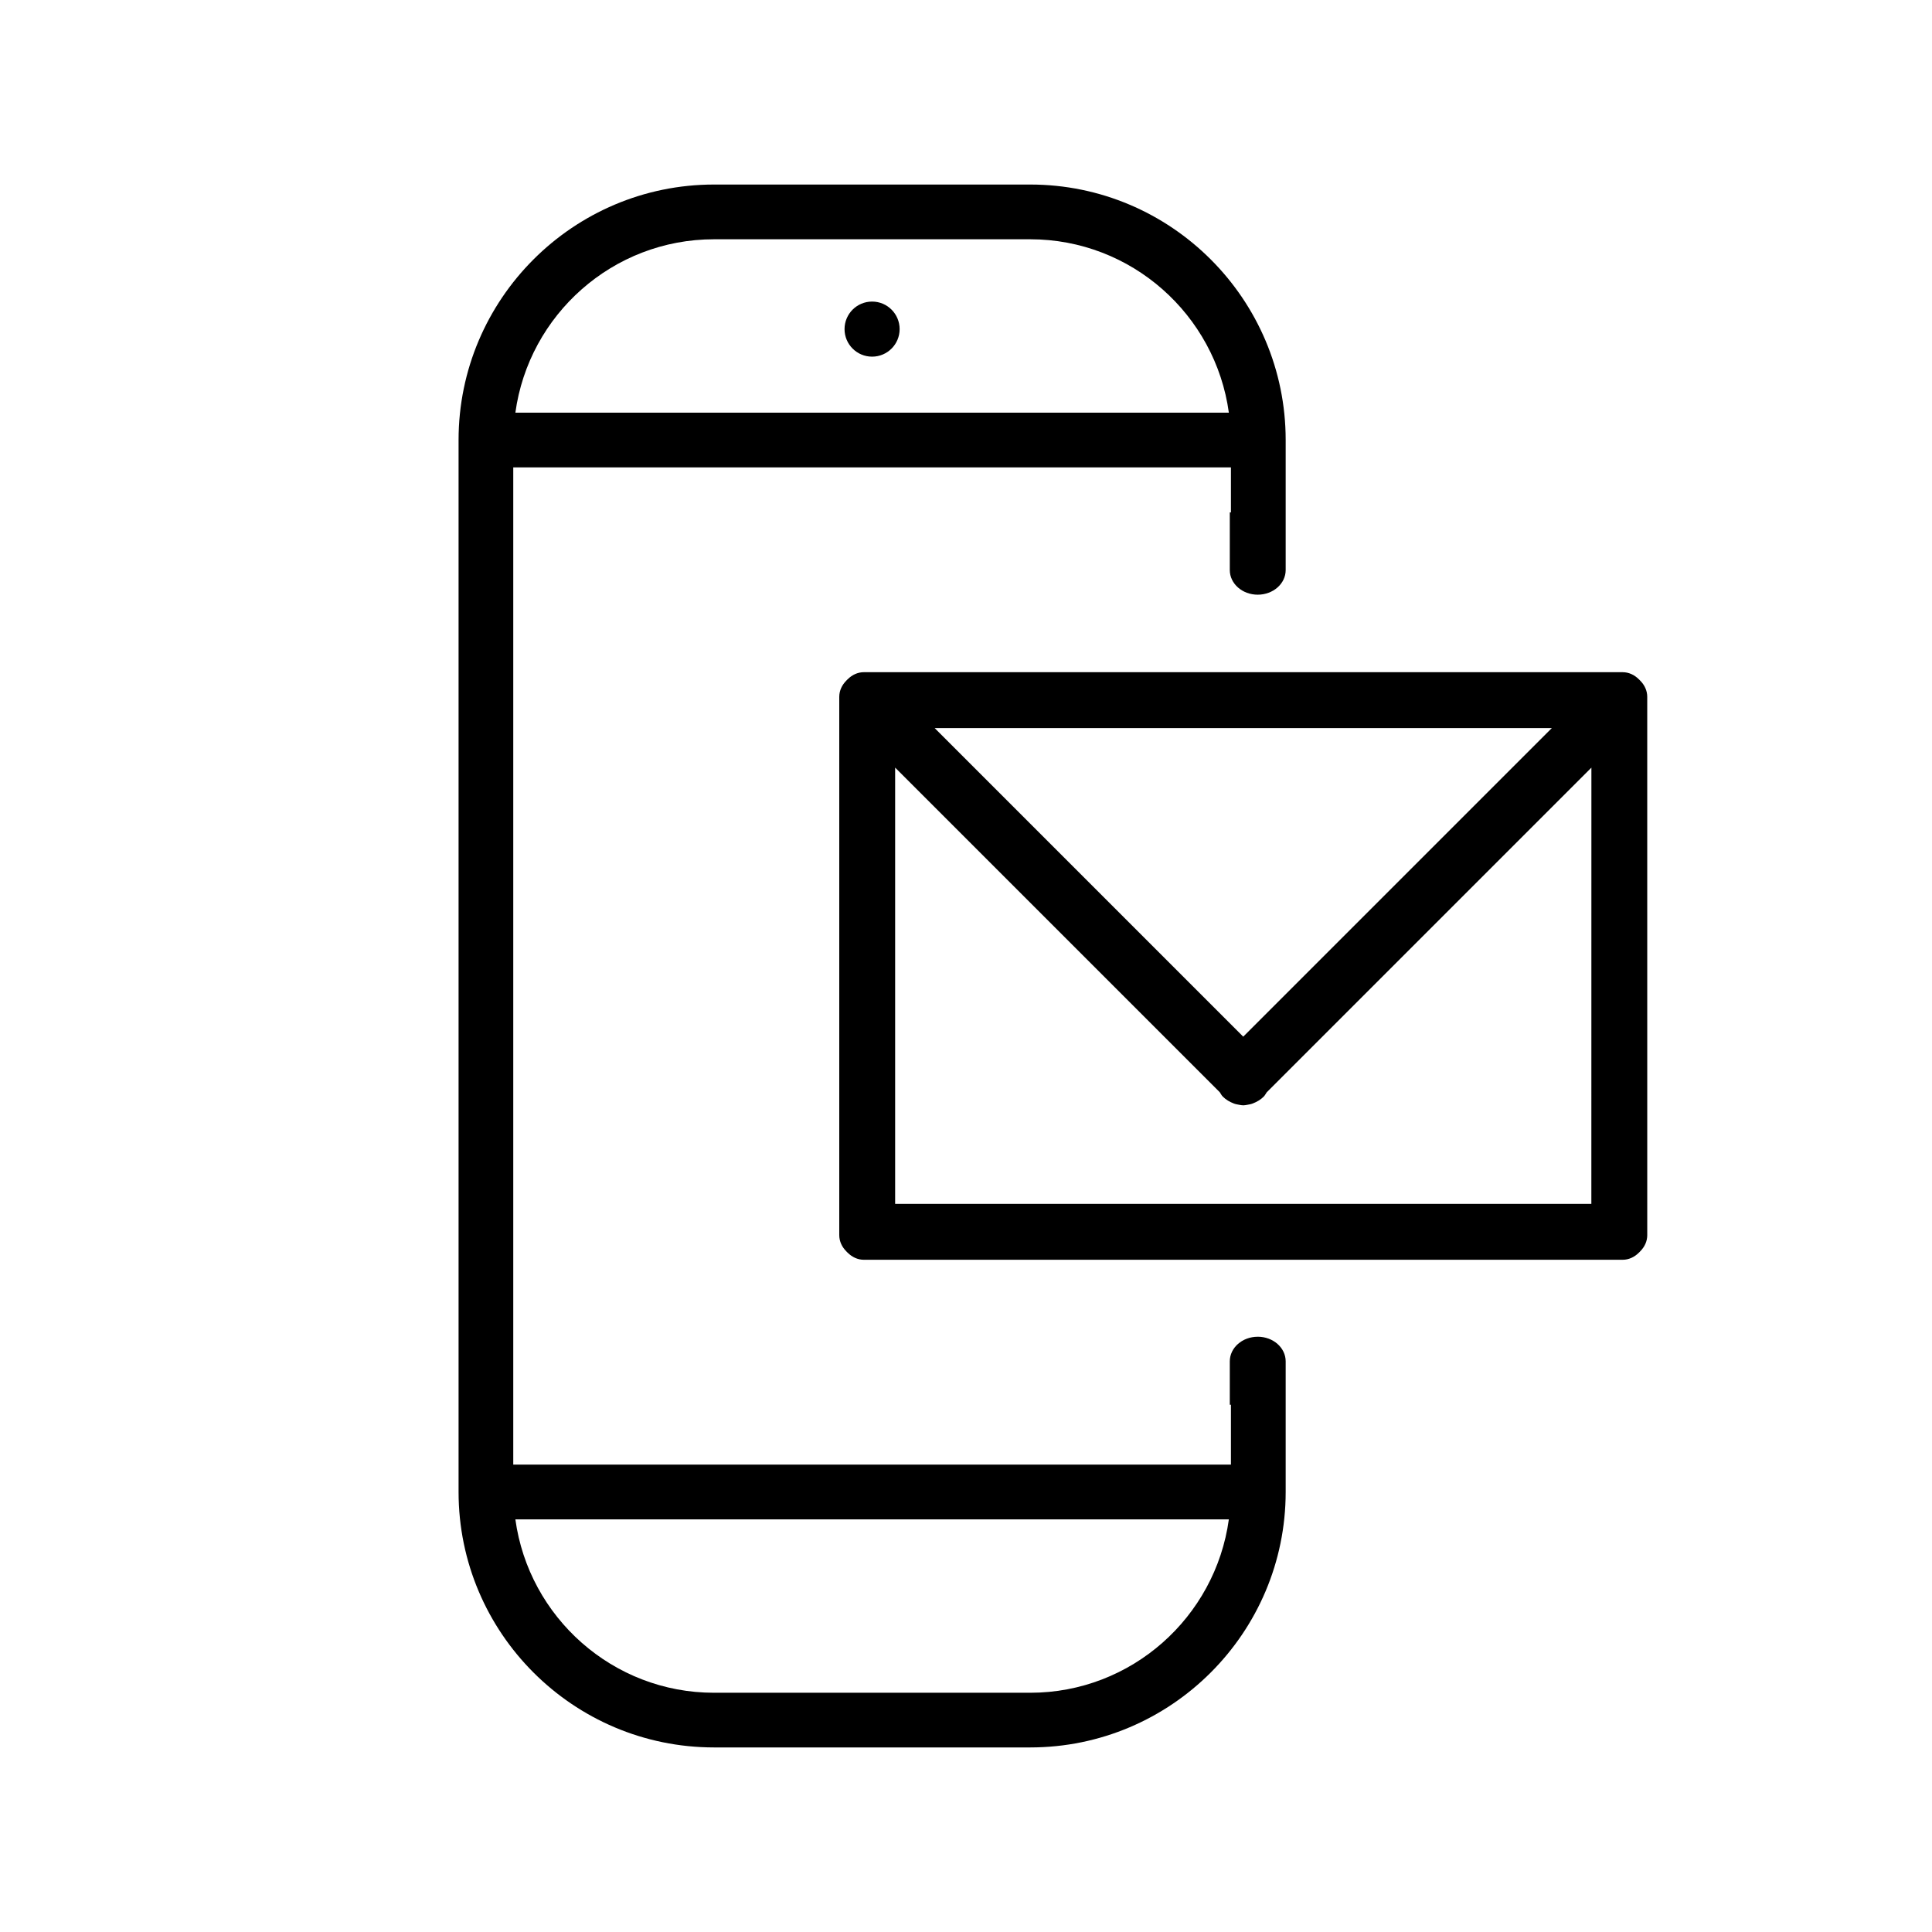
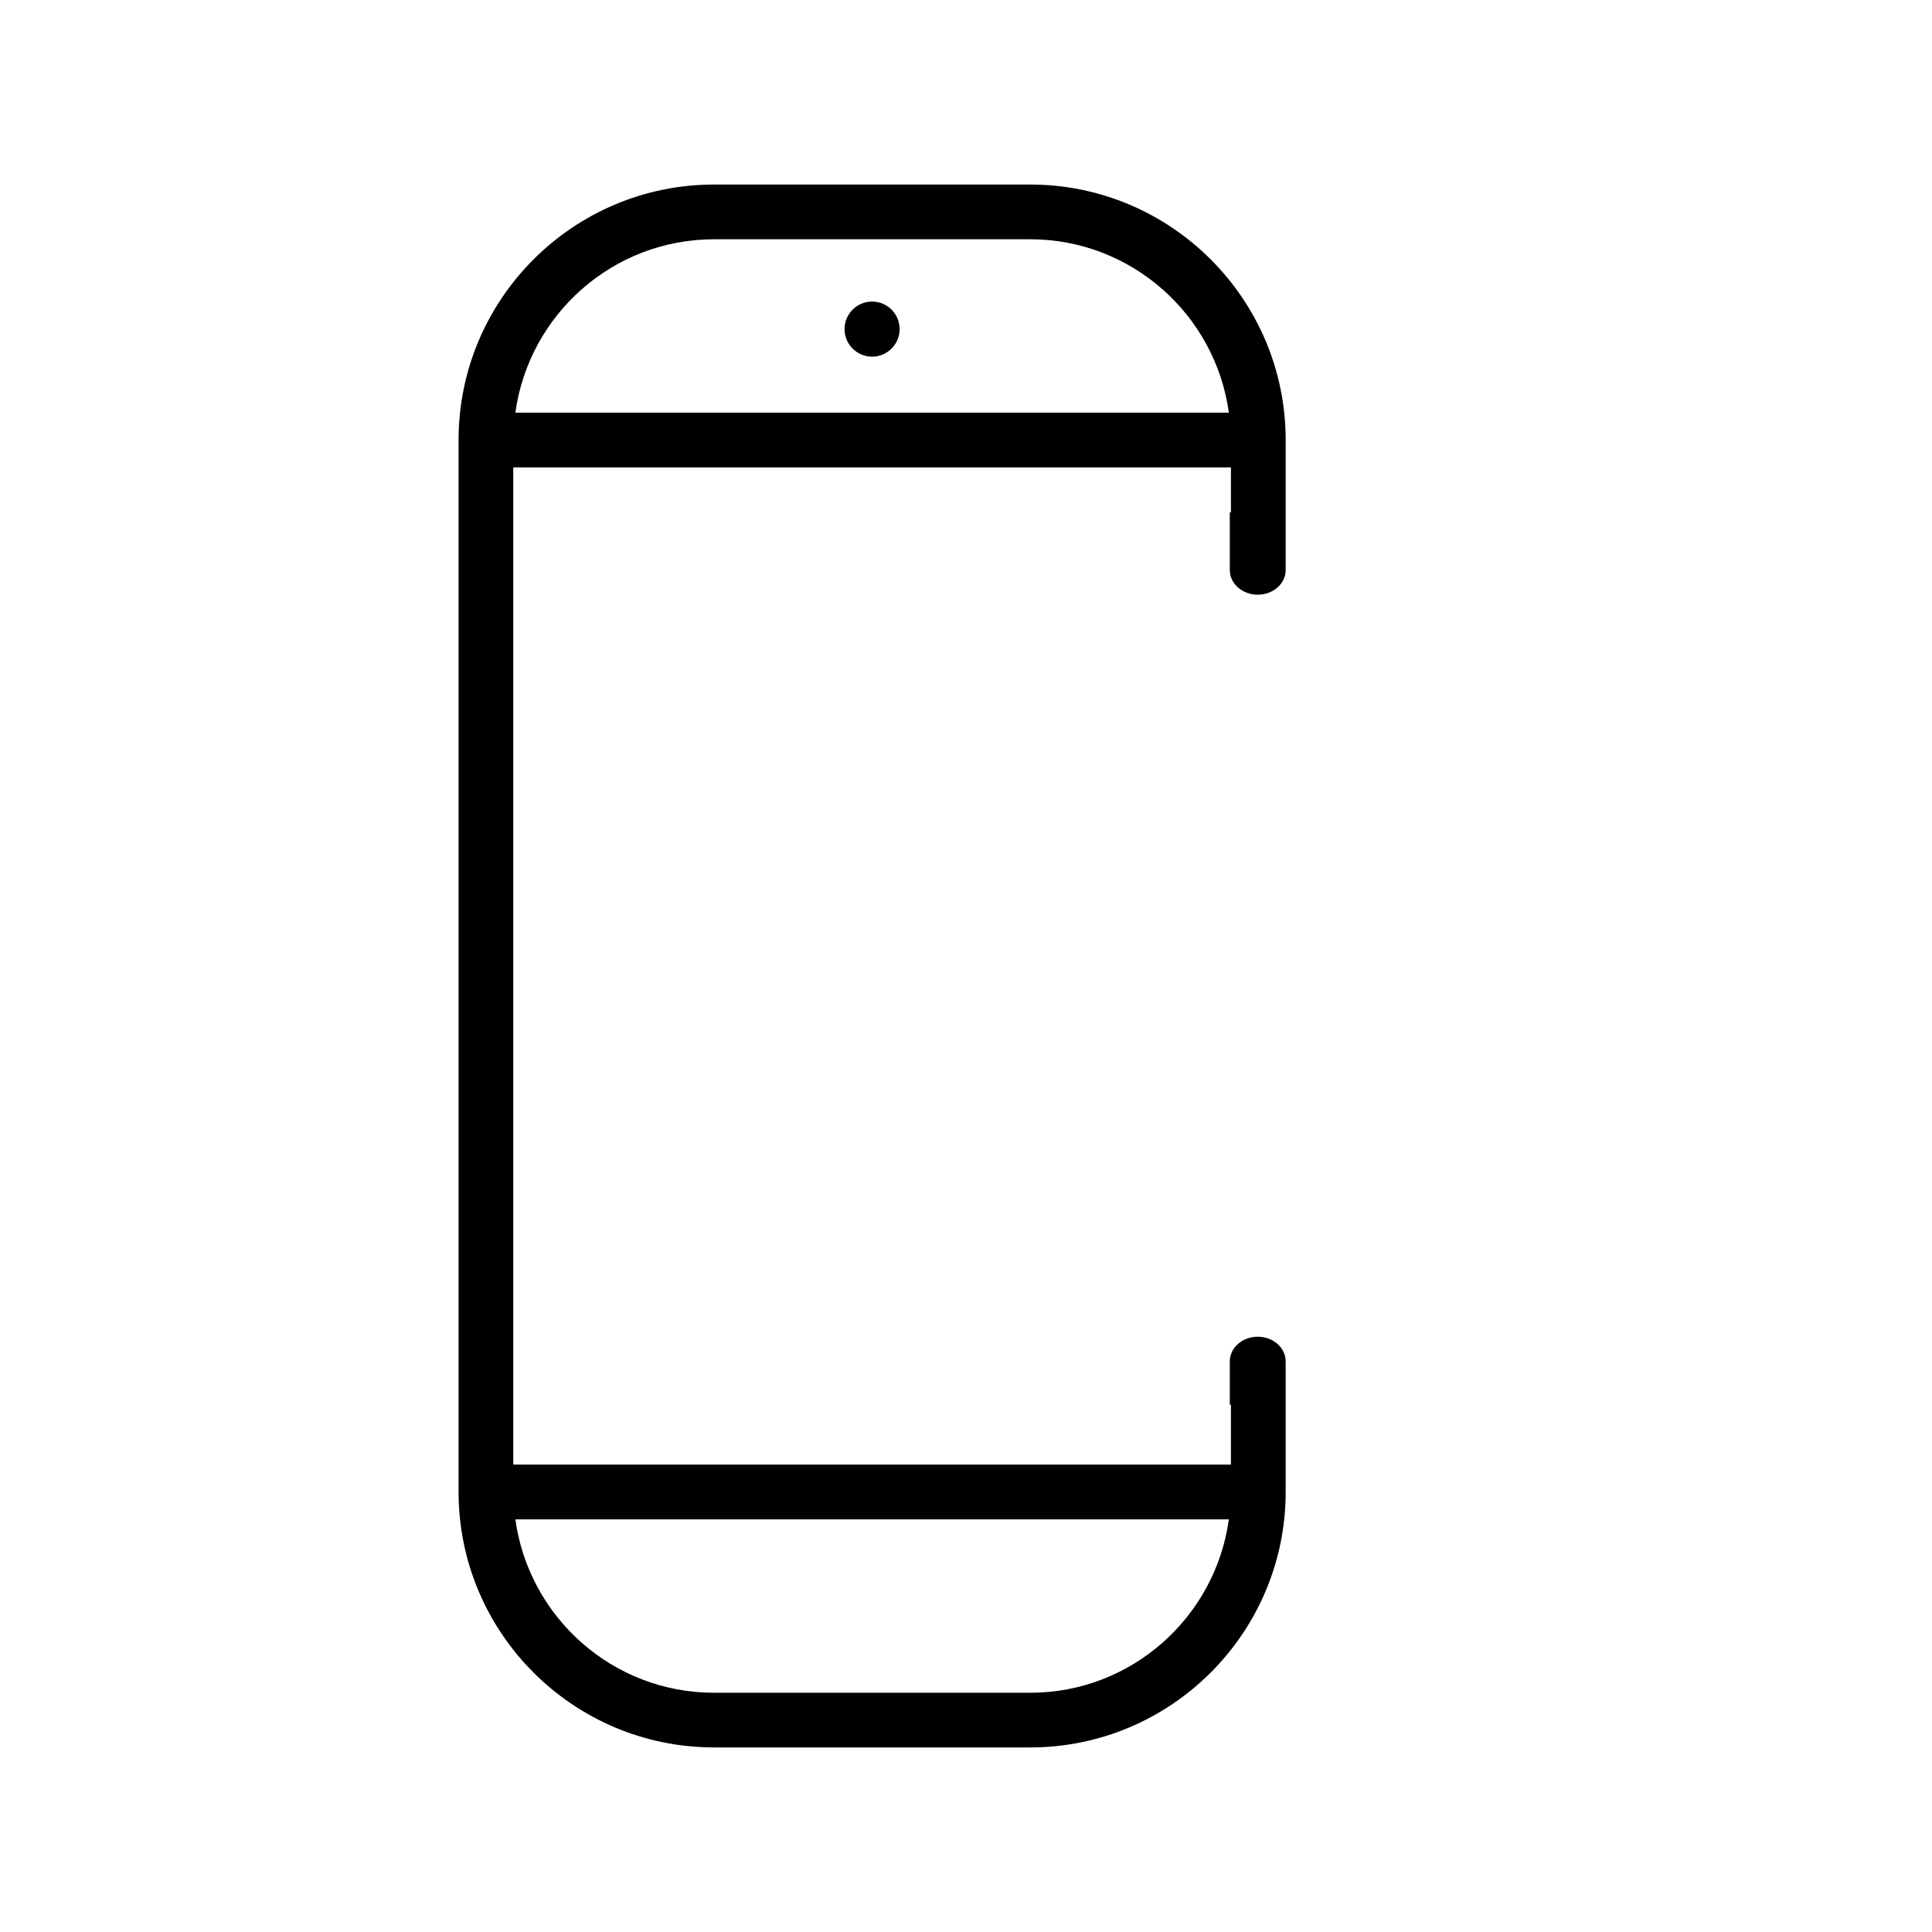
<svg xmlns="http://www.w3.org/2000/svg" fill="#000000" width="800px" height="800px" version="1.1" viewBox="144 144 512 512">
  <g>
-     <path d="m578.69 324.4c-0.07-0.086-0.145-0.156-0.223-0.238-0.055-0.051-0.109-0.105-0.168-0.156-1.148-1.148-2.641-1.867-4.293-1.867h-201.07c-1.648 0-3.133 0.715-4.277 1.859-0.07 0.059-0.133 0.121-0.195 0.18-0.066 0.07-0.133 0.137-0.195 0.211-1.137 1.148-1.855 2.629-1.855 4.277v142.66c0 1.641 0.711 3.125 1.844 4.266 0.07 0.086 0.145 0.156 0.223 0.238 0.055 0.051 0.105 0.105 0.168 0.156 1.148 1.145 2.641 1.867 4.293 1.867h201.07c1.648 0 3.129-0.715 4.277-1.855 0.07-0.066 0.137-0.133 0.207-0.195 0.059-0.066 0.125-0.133 0.188-0.203 1.145-1.148 1.855-2.629 1.855-4.277l-0.004-142.66c0-1.641-0.711-3.121-1.844-4.266zm-23.434 12.543-81.785 81.785-81.781-81.785zm10.465 126.1h-184.5v-115.62l86.031 86.031c0.273 0.387 0.457 0.816 0.812 1.164 0.84 0.84 1.812 1.387 2.828 1.785 0.453 0.195 0.926 0.281 1.422 0.363 0.398 0.07 0.781 0.156 1.176 0.156 0.367-0.004 0.727-0.086 1.094-0.145 0.52-0.086 1.012-0.172 1.492-0.379 1.008-0.395 1.977-0.945 2.812-1.777 0.344-0.344 0.523-0.754 0.797-1.137l86.051-86.051-0.012 115.61z" />
    <path d="m477.31 498.25c-4.086 0-7.402 2.922-7.402 6.523v11.504h0.301v15.855h-190.19v-264.27h190.19v11.93h-0.301v15.285c0 3.602 3.316 6.523 7.402 6.523 4.09 0 7.406-2.922 7.406-6.523v-34.465c0-37.336-30.375-67.707-67.707-67.707h-83.777c-37.336 0-67.707 30.375-67.707 67.707v278.77c0 37.336 30.375 67.707 67.707 67.707h83.777c37.336 0 67.707-30.375 67.707-67.707v-34.609c0-3.606-3.316-6.527-7.406-6.527zm-144.08-290.84h83.777c26.875 0 49.098 20.043 52.652 45.953h-189.08c3.551-25.91 25.773-45.953 52.648-45.953zm83.773 385.19h-83.773c-26.875 0-49.098-20.043-52.652-45.953h189.08c-3.559 25.91-25.781 45.953-52.652 45.953z" />
    <path d="m382.41 231.22c0 4.031-3.266 7.297-7.297 7.297-4.035 0-7.301-3.266-7.301-7.297 0-4.035 3.266-7.301 7.301-7.301 4.031 0 7.297 3.266 7.297 7.301" />
  </g>
</svg>